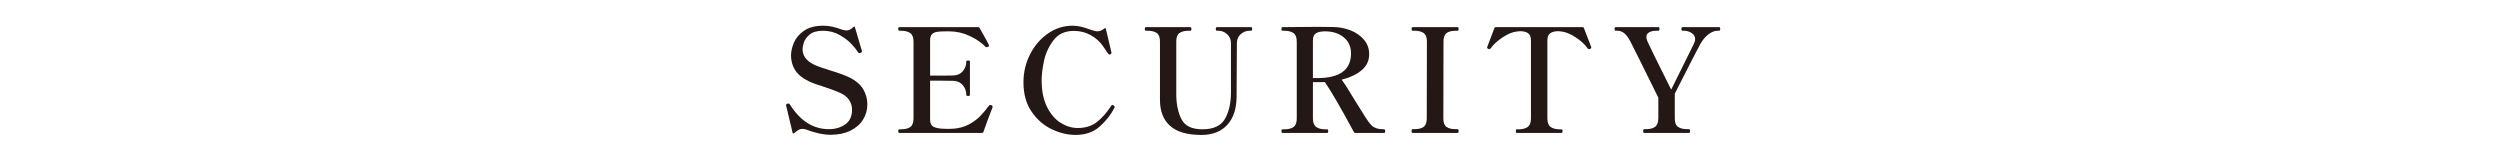
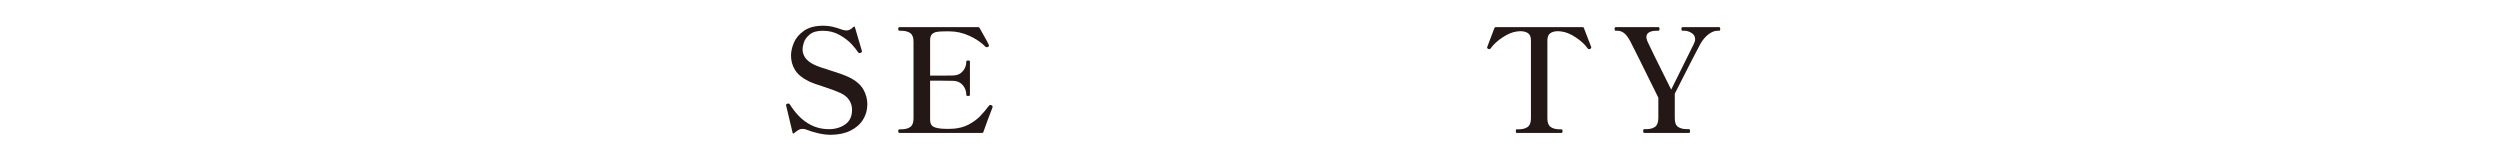
<svg xmlns="http://www.w3.org/2000/svg" id="_レイヤー_2" viewBox="0 0 670 44">
  <defs>
    <style>.cls-1{fill:none;}.cls-2{fill:#231815;}.cls-3{clip-path:url(#clippath);}</style>
    <clipPath id="clippath">
      <rect class="cls-1" width="670" height="44" />
    </clipPath>
  </defs>
  <g id="_レイヤー_1-2">
    <g class="cls-3">
      <path class="cls-2" d="M219.301,35.717c-1.187-.271-2.295-.612-3.326-1.025-.31-.103-.632-.154-.967-.154s-.664.09-.986.271c-.322.181-.729.477-1.218.889-.104.078-.188.103-.251.078-.064-.026-.11-.091-.136-.193l-1.701-7.154-.077-.31c0-.051.031-.103.097-.155.063-.051.128-.09.193-.116.063-.025.109-.052.135-.078.052-.025.129-.039.232-.039.154,0,.296.104.425.31,2.759,4.383,6.239,6.574,10.441,6.574,1.676,0,3.126-.425,4.351-1.276,1.224-.851,1.837-2.166,1.837-3.944,0-.953-.265-1.823-.793-2.61-.529-.786-1.309-1.412-2.34-1.875-1.058-.49-2.578-1.057-4.562-1.702-1.625-.489-2.927-.967-3.906-1.431-1.701-.825-2.92-1.817-3.654-2.978s-1.102-2.462-1.102-3.906c0-1.083.257-2.236.773-3.461.515-1.224,1.417-2.288,2.706-3.19,1.289-.902,3.029-1.354,5.221-1.354.825,0,1.63.091,2.417.271.786.181,1.669.451,2.649.812.464.129.824.193,1.082.193.645,0,1.263-.31,1.856-.928.206-.206.348-.18.426.077l1.817,6.188.038.116c.052.181.039.297-.038.348-.026.052-.116.116-.271.193-.154.052-.271.077-.348.077-.129,0-.258-.09-.387-.271-.31-.515-.864-1.211-1.663-2.088s-1.869-1.702-3.209-2.475c-1.341-.773-2.85-1.16-4.524-1.16-1.547,0-2.721.329-3.52.986-.799.657-1.321,1.36-1.565,2.107-.246.748-.368,1.354-.368,1.817,0,1.702.929,3.042,2.785,4.021.541.284,1.218.567,2.029.851.812.284,1.644.555,2.494.812,2.372.722,4.112,1.354,5.221,1.895,1.805.903,3.062,1.986,3.771,3.249.709,1.263,1.063,2.578,1.063,3.944,0,1.547-.394,2.939-1.18,4.176s-1.921,2.218-3.402,2.939c-1.483.722-3.242,1.083-5.279,1.083-1.005,0-2.101-.136-3.286-.406Z" />
      <path class="cls-2" d="M266.014,28.621c0,.104-.064.31-.193.619-.722,1.831-1.482,3.88-2.281,6.148-.026.155-.142.232-.348.232h-22.158c-.207,0-.31-.167-.31-.503,0-.309.103-.464.31-.464h.503c1.03,0,1.837-.206,2.416-.619.58-.412.87-1.173.87-2.282V11.142c0-1.108-.296-1.869-.889-2.282-.594-.412-1.393-.619-2.397-.619h-.503c-.207,0-.31-.167-.31-.502,0-.31.103-.464.31-.464h21.152c.154,0,.271.078.348.232,1.572,2.759,2.397,4.28,2.476,4.563.025.052.038.116.038.193,0,.129-.091.232-.271.31-.077.052-.181.077-.31.077-.154,0-.271-.039-.348-.116-1.108-1.134-2.54-2.107-4.292-2.919-1.754-.812-3.571-1.218-5.453-1.218h-.812c-1.058,0-1.87.045-2.437.135-.567.091-1.019.303-1.354.638-.335.335-.503.876-.503,1.624v9.474h3.21c1.495,0,2.487-.013,2.978-.039,1.083-.025,1.939-.406,2.571-1.141.632-.735.947-1.605.947-2.61,0-.103.039-.174.116-.213s.193-.058.349-.058c.334,0,.502.09.502.271v8.971c0,.181-.168.271-.502.271-.155,0-.271-.02-.349-.058s-.116-.109-.116-.213c0-1.005-.315-1.881-.947-2.629-.632-.748-1.488-1.134-2.571-1.16-.49-.025-1.482-.039-2.978-.039h-3.21v10.441c0,.903.265,1.515.793,1.837.528.323,1.386.522,2.571.599.31.026.773.039,1.393.039.566,0,1.018-.013,1.354-.039,1.598-.103,3.003-.477,4.215-1.121,1.211-.644,2.217-1.373,3.017-2.185.799-.812,1.624-1.785,2.475-2.919.077-.103.193-.155.348-.155.077,0,.168.026.271.077.206.078.31.22.31.425Z" />
-       <path class="cls-2" d="M281.868,34.634c-2.14-1.018-3.938-2.584-5.395-4.698-1.457-2.113-2.185-4.743-2.185-7.889,0-2.681.593-5.182,1.778-7.502s2.784-4.176,4.796-5.568c2.011-1.392,4.201-2.088,6.573-2.088.799,0,1.566.091,2.301.271.735.181,1.515.425,2.34.734.387.129.754.246,1.103.348.348.104.638.155.869.155.696,0,1.341-.257,1.934-.773.104-.077.188-.103.252-.077.063.026.109.09.135.193l1.432,6.032.077.387c0,.155-.104.297-.31.425-.052.026-.116.039-.193.039-.129,0-.271-.09-.426-.271-.103-.155-.561-.825-1.372-2.011-.812-1.186-1.902-2.159-3.268-2.919-1.367-.76-2.875-1.141-4.524-1.141-2.397,0-4.234.864-5.511,2.591-1.276,1.728-2.114,3.59-2.514,5.588-.4,1.998-.6,3.693-.6,5.085,0,2.81.477,5.175,1.431,7.096.954,1.921,2.172,3.345,3.654,4.273,1.482.928,3.01,1.392,4.583,1.392,2.062,0,3.776-.535,5.143-1.604s2.643-2.52,3.829-4.351c.128-.155.244-.232.348-.232.077,0,.193.064.348.193.155.104.232.232.232.387l-.077.232c-.98,1.882-2.308,3.558-3.983,5.027-1.676,1.469-3.815,2.204-6.419,2.204-2.114,0-4.241-.509-6.381-1.528Z" />
-       <path class="cls-2" d="M313.578,33.725c-1.805-1.624-2.707-3.931-2.707-6.922v-15.7c0-1.108-.29-1.862-.87-2.262-.58-.399-1.387-.6-2.417-.6h-.503c-.181,0-.271-.155-.271-.464,0-.335.09-.503.271-.503h11.949c.18,0,.271.168.271.503,0,.309-.091.464-.271.464h-.503c-1.031,0-1.837.2-2.417.6-.58.4-.87,1.154-.87,2.262v14.114c0,2.63.458,4.86,1.373,6.69.915,1.831,2.79,2.746,5.627,2.746,2.964,0,4.981-.934,6.052-2.804,1.069-1.869,1.604-4.26,1.604-7.173v-13.07c0-1.031-.348-1.85-1.044-2.456-.696-.605-1.444-.909-2.243-.909h-.503c-.181,0-.271-.155-.271-.464,0-.335.09-.503.271-.503h9.165c.129,0,.213.039.252.116.038.077.058.207.058.387,0,.309-.104.464-.31.464h-.464c-.825,0-1.586.303-2.281.909-.696.606-1.044,1.425-1.044,2.456l-.078,14.192c0,3.274-.825,5.82-2.475,7.637-1.65,1.818-3.971,2.727-6.961,2.727-3.789,0-6.587-.812-8.391-2.437Z" />
-       <path class="cls-2" d="M371.234,35.117c0,.335-.09.503-.271.503h-7.771c-.154,0-.271-.077-.348-.232-3.584-6.625-6.175-11.085-7.773-13.38h-3.21v9.745c0,1.109.297,1.87.89,2.282.593.413,1.393.619,2.397.619h.542c.18,0,.271.155.271.464,0,.335-.091.503-.271.503h-11.988c-.181,0-.271-.167-.271-.503,0-.309.09-.464.271-.464h.542c1.03,0,1.837-.206,2.416-.619.58-.412.87-1.173.87-2.282V11.142c0-1.108-.296-1.869-.889-2.282-.594-.412-1.393-.619-2.397-.619h-.542c-.181,0-.271-.155-.271-.464,0-.335.09-.503.271-.503,3.223-.051,6.329-.077,9.319-.077,1.959,0,3.364.013,4.216.039,1.701.026,3.293.335,4.775.928,1.482.593,2.674,1.438,3.576,2.533.902,1.096,1.354,2.366,1.354,3.809,0,1.779-.695,3.235-2.088,4.37-1.393,1.135-3.158,1.959-5.298,2.475.722.928,1.934,2.823,3.636,5.684.387.594.934,1.47,1.643,2.63s1.309,2.088,1.799,2.784c.387.542.729.954,1.025,1.237.295.284.707.516,1.236.696.527.181,1.219.271,2.068.271.182,0,.271.155.271.464ZM353.06,20.926c6.007,0,9.011-2.204,9.011-6.612,0-1.83-.658-3.274-1.973-4.331-1.314-1.057-2.978-1.585-4.988-1.585-1.031,0-1.831.168-2.397.502-.567.335-.852.98-.852,1.934v10.093h1.199Z" />
-       <path class="cls-2" d="M378.581,35.62c-.181,0-.271-.167-.271-.503,0-.334.09-.502.271-.502h.542c1.057,0,1.862-.206,2.417-.619.554-.412.831-1.16.831-2.243l.039-20.611c0-1.108-.29-1.869-.87-2.282-.58-.412-1.387-.619-2.417-.619h-.542c-.181,0-.271-.155-.271-.464,0-.335.09-.503.271-.503h12.027c.128,0,.212.039.251.116.038.077.058.207.058.387,0,.309-.104.464-.309.464h-.503c-1.058,0-1.863.207-2.417.619-.555.413-.832,1.173-.832,2.282l-.038,20.611c0,1.109.283,1.863.851,2.262.566.4,1.379.6,2.437.6h.503c.205,0,.309.168.309.502,0,.335-.104.503-.309.503h-12.027Z" />
      <path class="cls-2" d="M406.462,35.62c-.154,0-.231-.167-.231-.503,0-.309.077-.464.231-.464h.542c1.03,0,1.837-.212,2.417-.638.58-.425.87-1.179.87-2.262V10.833c0-.928-.259-1.572-.773-1.934-.517-.36-1.226-.541-2.127-.541-.155,0-.438.026-.851.077-1.16.129-2.437.651-3.829,1.566-1.392.915-2.462,1.901-3.209,2.958-.13.155-.258.232-.387.232-.052,0-.13-.025-.232-.077-.231-.103-.348-.206-.348-.31,0-.077.025-.18.077-.309,1.057-2.784,1.688-4.447,1.895-4.989.052-.154.168-.232.349-.232h23.279c.206,0,.321.078.348.232.232.567.619,1.573,1.16,3.017l.696,1.779.116.348v.155c0,.104-.104.207-.31.31-.104.052-.193.077-.271.077-.155,0-.284-.077-.387-.232-.748-1.057-1.817-2.043-3.21-2.958s-2.668-1.437-3.828-1.566c-.413-.051-.696-.077-.851-.077-.929,0-1.644.187-2.146.561-.503.374-.754,1.012-.754,1.914v20.92c0,1.109.296,1.87.89,2.282.592.413,1.392.619,2.397.619h.502c.181,0,.271.155.271.464,0,.335-.091.503-.271.503h-12.026Z" />
      <path class="cls-2" d="M440.646,35.62c-.181,0-.271-.167-.271-.503,0-.334.09-.502.271-.502h.503c1.03,0,1.83-.206,2.397-.619.566-.412.863-1.16.889-2.243v-5.568c-4.589-9.306-7.09-14.333-7.502-15.081-.618-1.134-1.198-1.895-1.74-2.282-.541-.387-1.096-.58-1.662-.58h-.542c-.181,0-.271-.155-.271-.464,0-.335.09-.503.271-.503h11.485c.18,0,.271.168.271.503,0,.309-.091.464-.271.464h-.541c-.826,0-1.483.142-1.973.425-.49.284-.734.709-.734,1.276,0,.309.103.709.31,1.199.257.645,2.371,4.937,6.342,12.877l6.071-12.258c.231-.464.348-.89.348-1.276,0-.696-.316-1.243-.947-1.643-.632-.399-1.271-.6-1.914-.6h-.542c-.181,0-.271-.155-.271-.464,0-.335.09-.503.271-.503h9.822c.129,0,.213.039.252.116.038.077.058.207.058.387,0,.309-.104.464-.31.464h-.464c-.722,0-1.495.303-2.32.909-.825.606-1.56,1.463-2.204,2.572-.619,1.083-2.913,5.543-6.883,13.38v6.651c0,1.109.296,1.863.889,2.262.593.4,1.393.6,2.397.6h.503c.206,0,.31.168.31.502,0,.335-.104.503-.31.503h-11.987Z" />
    </g>
  </g>
</svg>